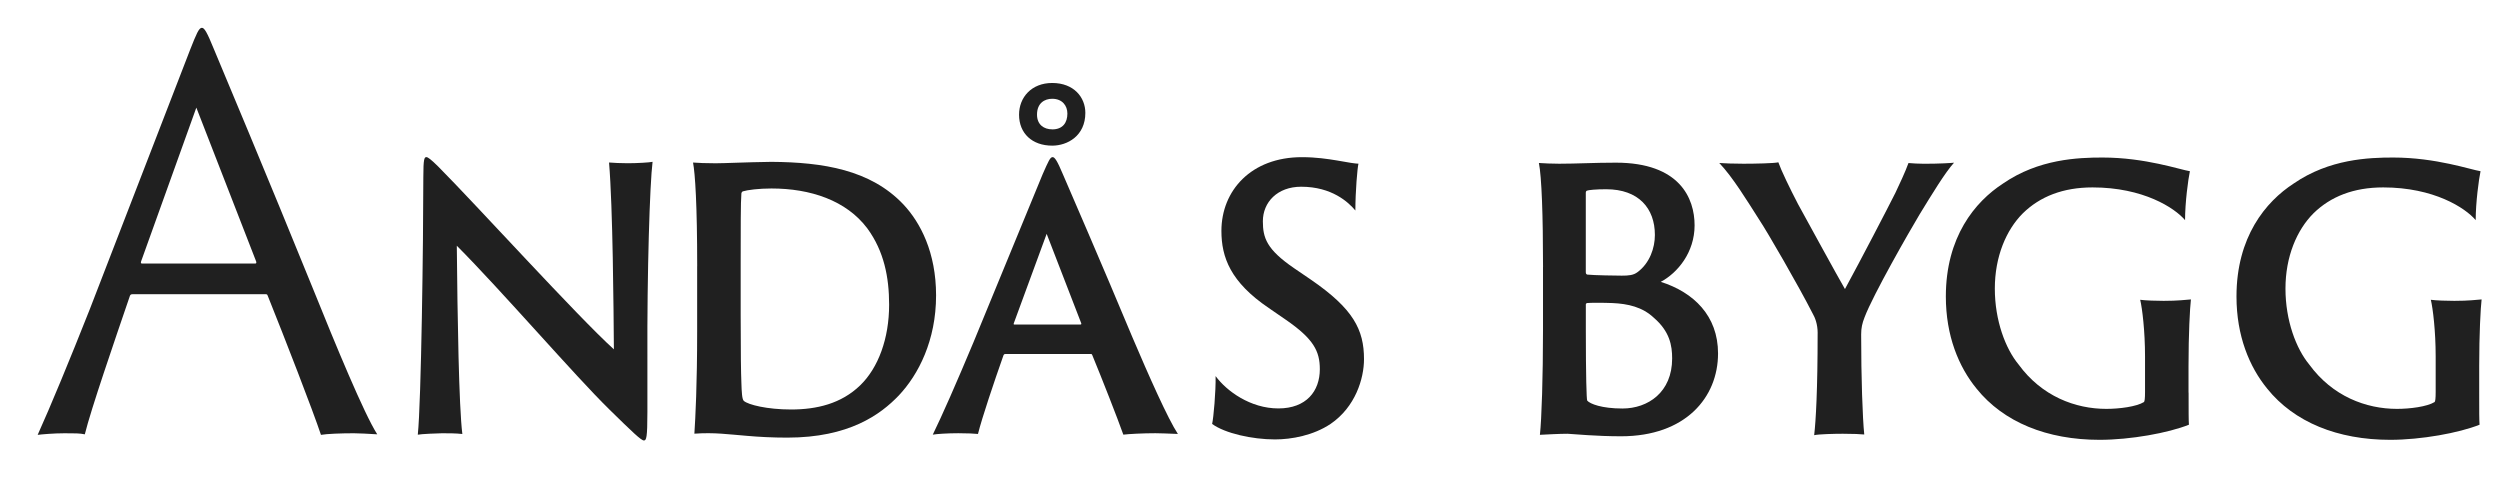
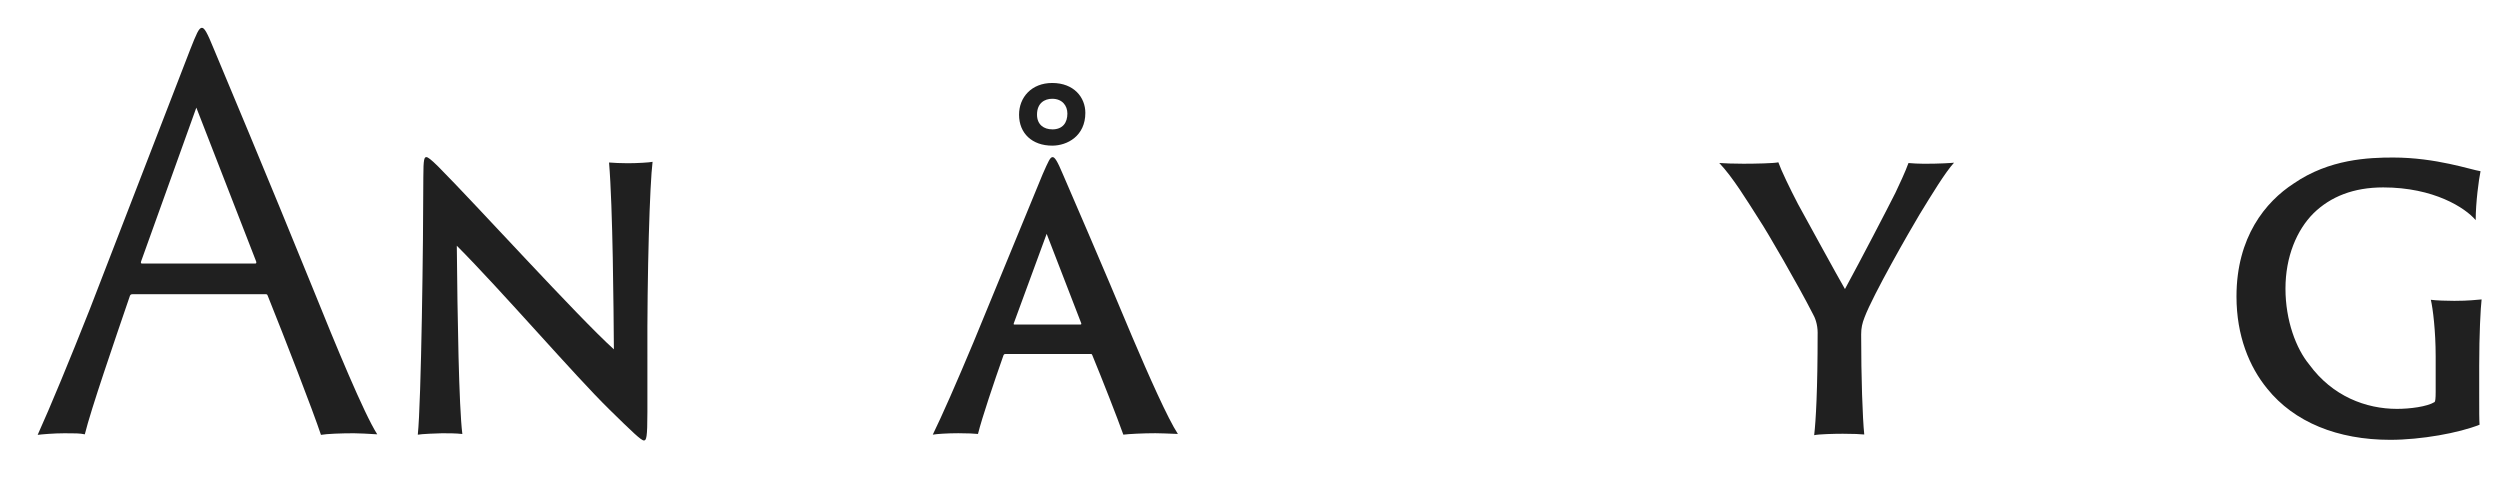
<svg xmlns="http://www.w3.org/2000/svg" id="Layer_1" viewBox="0 0 614 119">
  <defs>
    <style>.cls-1{fill:#202020;stroke-width:0px;}</style>
  </defs>
  <path class="cls-1" d="m32.53,72.26c-.37,0-.5.13-.62.39-3.86,11.3-9.58,27.91-11.08,34.02-1.24-.26-2.36-.26-4.98-.26s-5.6.26-6.6.39c3.11-6.88,7.84-18.31,12.82-30.9L46.72,12.15c1.49-3.76,2.12-5.32,2.86-5.32.62,0,1.25,1.04,2.99,5.32,1.37,3.25,13.57,32.33,24.27,58.69,5.6,13.89,12.57,30.77,15.81,35.83-2.24-.13-4.36-.26-5.73-.26-3.11,0-6.6.13-8.09.39-1.99-5.97-8.84-23.63-13.07-34.15-.12-.26-.12-.39-.5-.39h-32.74Zm30.13-7.53c.25,0,.37-.13.25-.52l-14.69-37.78-13.57,37.78c-.12.39,0,.52.25.52h27.76Z" />
  <path class="cls-1" d="m108.55,106.41c-1.02,0-5.17.18-5.94.35.85-8.04,1.36-47.75,1.36-63.22,0-4.6.25-4.95.76-4.95.34,0,1.1.53,2.88,2.3,9.33,9.37,34.26,36.87,43.16,44.91-.08-9.9-.25-34.75-1.19-45.89.85.09,3.14.18,4.58.18,2.29,0,5.43-.18,6.11-.35-.68,5.48-1.36,26.97-1.27,48.45v13c0,6.28-.25,6.99-.85,6.99-.68,0-2.71-1.95-8.57-7.69-8.56-8.4-26.46-29.18-37.39-40.14.17,17.77.51,39.34,1.36,46.24-1.61-.18-3.39-.18-5-.18Z" />
-   <path class="cls-1" d="m171.23,65.38c0-15.12-.51-22.81-1.02-25.46.93.09,3.39.18,5.51.18,2.29,0,7.29-.26,13.74-.35,12.72.09,24.34,1.95,32.39,10.43,4.24,4.51,8.05,11.85,8.05,22.37,0,11.05-4.32,19.45-9.16,24.58-4.49,4.69-12.21,10.35-27.39,10.35-3.56,0-7.04-.18-9.92-.44-4.58-.36-7.89-.88-12.89-.53.25-3.89.68-11.85.68-25.11v-16Zm10.68,11.94c0,9.37.08,14.41.17,16.53.08,2.65.17,4.15.59,4.6,1.1.97,5.77,2.12,11.62,2.12,6.28,0,12.29-1.41,16.96-5.92,4.49-4.33,7.12-11.58,7.12-19.8,0-6.81-1.27-13.17-5.34-18.74-5.17-6.9-13.99-9.82-23.57-9.82-3.05,0-5.85.35-7.04.71-.25.18-.34.35-.34.62-.17,1.77-.17,8.66-.17,17.07v12.64Z" />
  <path class="cls-1" d="m246.89,86.96c-.25,0-.34.09-.42.26-2.37,6.72-5.26,15.3-6.28,19.36-1.1-.09-2.29-.18-4.83-.18-2.71,0-5.34.18-6.27.35,2.29-4.69,5.76-12.56,10.01-22.72l16.96-41.2c1.44-3.27,1.86-4.24,2.46-4.24.51,0,1.1.8,2.54,4.24,1.1,2.56,9.67,22.28,17.04,39.96,3.99,9.37,8.73,20.07,11.19,23.79-2.21-.09-4.41-.18-5.51-.18-3.05,0-6.53.18-7.89.35-1.44-4.07-5.26-13.79-7.63-19.54-.08-.18-.08-.26-.34-.26h-21.03Zm18.4-7.25c.25,0,.34-.09.25-.35l-8.48-21.93-8.06,21.93c-.08.27-.08.35.17.35h16.11Zm-15.01-51.55c0-4.24,3.05-7.78,8.14-7.78,5.34,0,8.14,3.54,8.14,7.34,0,5.66-4.41,8.05-8.14,8.05-4.92,0-8.14-3.01-8.14-7.6Zm8.14,3.62c2.63,0,3.73-1.68,3.73-3.89,0-1.95-1.27-3.63-3.73-3.63-1.87,0-3.73,1.06-3.73,3.89,0,2.48,1.7,3.62,3.73,3.62Z" />
-   <path class="cls-1" d="m298.54,92.35c2.71,3.71,8.57,7.96,15.43,7.96s10.18-4.24,10.18-9.64c0-4.42-1.53-7.43-8.31-12.11l-4.24-2.92c-9.41-6.37-11.62-12.47-11.62-18.92,0-9.9,7.29-18.12,19.76-18.12,3.48,0,6.36.44,8.56.8,2.88.53,4.66.8,5.34.8-.26.97-.76,6.81-.76,11.5-1.7-2.04-5.77-5.84-13.31-5.84-5.85,0-9.41,3.8-9.41,8.49,0,4.07.93,6.9,7.63,11.49l4.15,2.83c10.43,7.16,13.06,12.29,13.06,19.54,0,4.77-2.12,11.76-8.22,15.91-4.24,2.83-9.58,3.8-13.65,3.8-5.6,0-12.29-1.5-15.43-3.8.34-1.5.93-7.96.85-11.76Z" />
-   <path class="cls-1" d="m378.97,65.58c0-12.64-.34-22.19-1.02-25.55,1.27.09,3.31.18,5,.18,4.24,0,8.65-.26,13.91-.26,15.69,0,19.33,8.75,19.33,15.39s-4.15,11.67-8.31,13.88c8.06,2.56,14.07,8.31,14.07,17.59,0,10.79-7.97,20.34-23.83,20.34-6.02,0-11.45-.53-13.14-.62-1.95,0-5.26.18-6.78.26.42-3.8.76-14.32.76-25.64v-15.56Zm10.51,1.33c0,.26.09.44.34.53,1.61.18,7.38.26,8.48.26,1.69,0,2.88-.09,3.9-.88,2.97-2.21,4.24-5.92,4.24-9.11,0-6.54-3.99-11.23-11.96-11.23-2.54,0-4.32.18-4.75.35-.17.09-.26.27-.26.53v19.54Zm16.71,11.14c-2.8-2.65-6.36-3.45-10.18-3.62-2.2-.09-5.6-.09-6.27,0-.17.09-.26.18-.26.35v6.28c0,11.14.17,17.06.34,17.33.68.8,3.56,1.94,8.65,1.94,6.27,0,12.21-3.98,12.21-12.29,0-3.18-.59-6.63-4.49-9.99Z" />
  <path class="cls-1" d="m446.42,81.85c0-2.3-.68-3.89-1.19-4.77-3.56-6.99-11.19-20.16-13.14-23.08-2.88-4.51-6.53-10.52-9.84-13.97,1.53.09,3.22.18,5.94.18s7.63-.09,8.57-.35c.68,1.95,2.8,6.37,4.83,10.26,1.36,2.48,10.01,18.3,11.53,20.87,3.99-7.34,10.43-19.72,12.38-23.61.85-1.77,2.54-5.39,3.22-7.34.93.09,2.63.18,3.81.18,3.82,0,6.61-.18,7.38-.26-2.12,2.3-5.51,7.87-8.48,12.73-2.54,4.24-11.36,19.63-13.48,25.2-.59,1.5-.85,2.65-.85,4.24,0,10.61.34,20.51.76,24.58-.85-.09-2.71-.18-5.26-.18-1.95,0-5.94.09-7.04.35.42-3.54.85-11.23.85-25.02Z" />
-   <path class="cls-1" d="m537.52,96.44c0,4.69,0,6.81.08,7.87-5.09,2.03-14.33,3.71-21.96,3.71-12.89,0-23.57-4.33-30.19-12.56-4.41-5.39-7.55-13-7.55-22.64,0-14.59,7.12-23.25,14.07-27.76,8.73-6.01,18.4-6.37,24.42-6.37,10.52,0,19.08,3.01,21.45,3.36-.42,1.95-1.19,7.69-1.19,12.02-2.54-3.01-10.26-8.04-22.72-8.04-7.21,0-12.89,2.21-17.13,6.37-4.07,4.07-6.87,10.61-6.87,18.48s2.63,14.77,5.85,18.66c5.68,7.78,13.91,10.88,21.54,10.88,3.14,0,7.38-.53,9.24-1.68.17-.18.26-.88.26-2.48v-8.75c0-6.19-.68-11.76-1.19-13.88,1.44.18,3.9.26,5.76.26,3.56,0,5.43-.26,6.7-.35-.25,2.12-.59,8.49-.59,16.36v6.54Z" />
  <path class="cls-1" d="m608.89,96.44c0,4.69,0,6.81.09,7.87-5.09,2.03-14.33,3.71-21.96,3.71-12.89,0-23.57-4.33-30.19-12.56-4.41-5.39-7.55-13-7.55-22.64,0-14.59,7.12-23.25,14.07-27.76,8.73-6.01,18.4-6.37,24.42-6.37,10.52,0,19.08,3.01,21.45,3.36-.42,1.95-1.19,7.69-1.19,12.02-2.54-3.01-10.26-8.04-22.72-8.04-7.21,0-12.89,2.21-17.13,6.37-4.07,4.07-6.87,10.61-6.87,18.48s2.63,14.77,5.85,18.66c5.68,7.78,13.91,10.88,21.54,10.88,3.14,0,7.38-.53,9.24-1.68.17-.18.26-.88.26-2.48v-8.75c0-6.19-.68-11.76-1.19-13.88,1.44.18,3.9.26,5.77.26,3.56,0,5.43-.26,6.7-.35-.25,2.12-.59,8.49-.59,16.36v6.54Z" />
</svg>